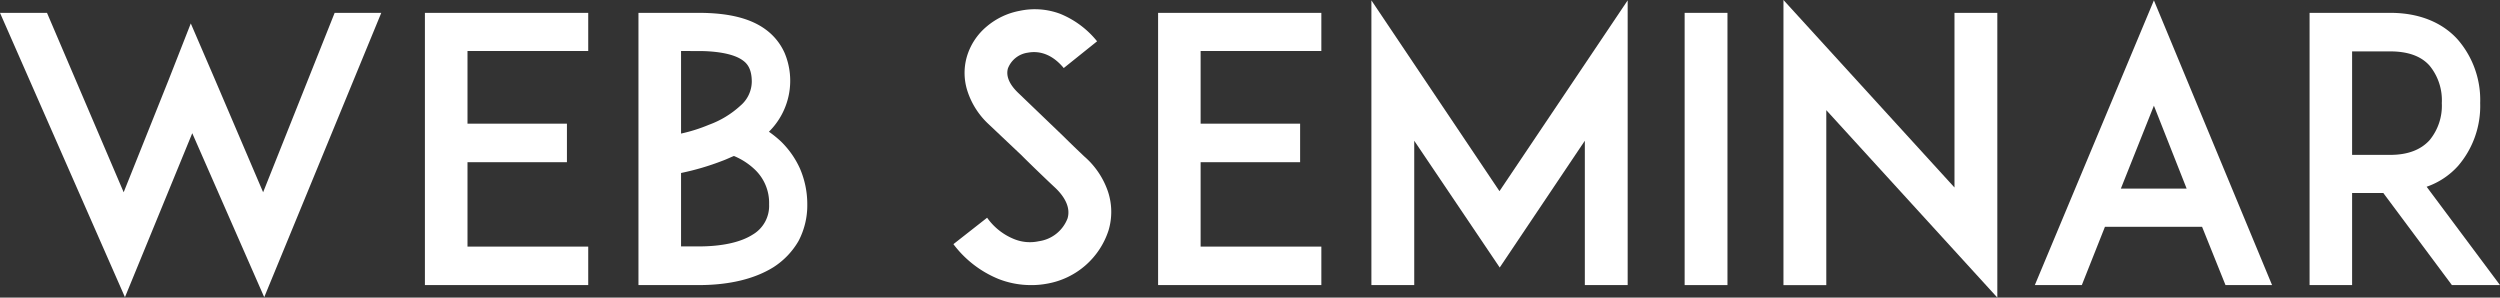
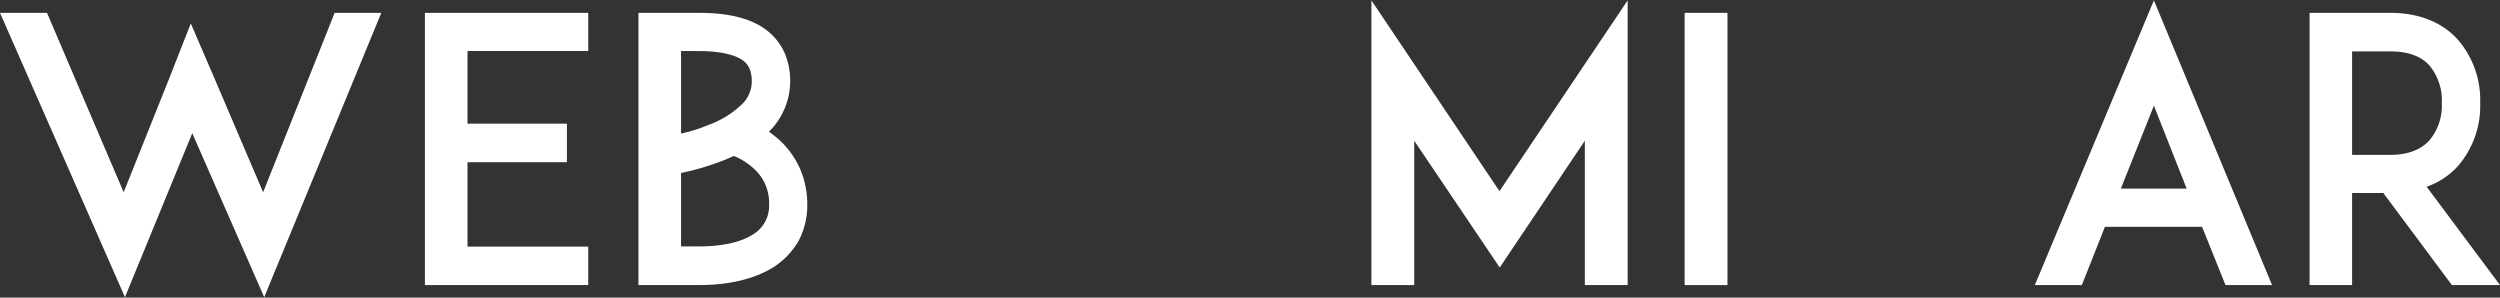
<svg xmlns="http://www.w3.org/2000/svg" width="408.56" height="48.63" viewBox="0 0 408.56 48.63">
  <rect x="0" y="0" width="408.56" height="48.63" fill="#333333" stroke="none" />
  <defs>
    <style>
      .cls-1 {
        fill: #fff;
      }
    </style>
  </defs>
  <title>アセット 1</title>
  <g id="レイヤー_2" data-name="レイヤー 2">
    <g id="レイヤー_1-2" data-name="レイヤー 1">
      <g>
        <path class="cls-1" d="M43.18,48.57,31.42,21.77l-11,26.8L0,2.1H7.68L20.21,31.42,27.58,13l3.6-9.17,3.9,9.05L43,31.42,54.69,2.1h7.62Z" />
        <path class="cls-1" d="M76.4,20.21H92.65v6.3H76.4V40.3H96.13v6.29H69.44V2.1H96.13V8.34H76.4Z" />
        <path class="cls-1" d="M131.93,33.4a12.49,12.49,0,0,1-1.44,6,12.55,12.55,0,0,1-4.08,4.26c-3.06,1.91-7.19,2.93-12.23,2.93h-9.84V2.1h9.84c4.92,0,8.51.9,11,2.76a9.52,9.52,0,0,1,3.06,3.83,11.72,11.72,0,0,1-2.58,12.84,17.25,17.25,0,0,1,2,1.62,14.54,14.54,0,0,1,3.06,4.37A14.68,14.68,0,0,1,131.93,33.4ZM111.3,8.34V21.83a26.37,26.37,0,0,0,4.56-1.44A15.32,15.32,0,0,0,121,17.27a5.23,5.23,0,0,0,1.86-3.9c0-2.16-.78-3-1.44-3.48-1.67-1.25-4.91-1.55-7.25-1.55ZM125.69,33.4a7.51,7.51,0,0,0-2.34-5.7,11.1,11.1,0,0,0-3.41-2.21c-.6.24-1.2.54-1.86.78a42.28,42.28,0,0,1-6.78,2v12h2.88c3.78,0,6.83-.66,8.81-1.92A5.44,5.44,0,0,0,125.69,33.4Z" />
-         <path class="cls-1" d="M181.16,37.66a12.87,12.87,0,0,1-10,8.69,13.69,13.69,0,0,1-2.7.24,14.44,14.44,0,0,1-5.28-1,17.47,17.47,0,0,1-7.37-5.69l5.51-4.32a9.93,9.93,0,0,0,4.38,3.48,6.84,6.84,0,0,0,4.08.36,5.89,5.89,0,0,0,4.68-3.72c.6-2-.78-3.84-2-5-2-1.86-5.22-5-5.46-5.27l-5.46-5.16a12.69,12.69,0,0,1-3.42-5.34A9.61,9.61,0,0,1,158,9.29a10.17,10.17,0,0,1,3.3-5,11.6,11.6,0,0,1,5.34-2.52,11.85,11.85,0,0,1,6.6.48,15,15,0,0,1,6.05,4.5l-5.45,4.37c-2.28-2.75-4.62-2.75-5.88-2.51a4.07,4.07,0,0,0-3.24,2.57c-.24.84-.18,2.22,1.68,4l7.44,7.14c1.08,1.08,2.4,2.34,3.35,3.24a13.25,13.25,0,0,1,3.9,5.81A10.54,10.54,0,0,1,181.16,37.66Z" />
-         <path class="cls-1" d="M196.21,20.21h16.26v6.3H196.21V40.3h19.73v6.29H189.26V2.1h26.68V8.34H196.21Z" />
        <path class="cls-1" d="M259,46.59V23L245.09,43.72,231.12,23V46.59h-7V.06l20.93,31.18L266,.06V46.59Z" />
        <path class="cls-1" d="M275.31,46.59V2.1h7V46.59Z" />
-         <path class="cls-1" d="M298.46,18v28.6h-7V0l27.95,30.64V2.1h7V48.63Z" />
        <path class="cls-1" d="M359.87,37.06H344l-3.78,9.53h-7.68L352,.06l19.31,46.53h-7.61Zm-2.52-6.24L352,17.27l-5.4,13.55Z" />
        <path class="cls-1" d="M408.56,46.59H400.7L389.49,31.54h-5.1V46.59h-6.95V2.1h13.19c5.88,0,9.3,2.4,11.09,4.44a15.06,15.06,0,0,1,3.6,10.31,15,15,0,0,1-3.6,10.25,12.35,12.35,0,0,1-5.15,3.42ZM390.63,25.31c2.88,0,5-.84,6.42-2.4a8.84,8.84,0,0,0,2-6.06,8.9,8.9,0,0,0-2-6.12c-1.38-1.56-3.54-2.33-6.42-2.33h-6.24V25.31Z" />
      </g>
    </g>
  </g>
</svg>